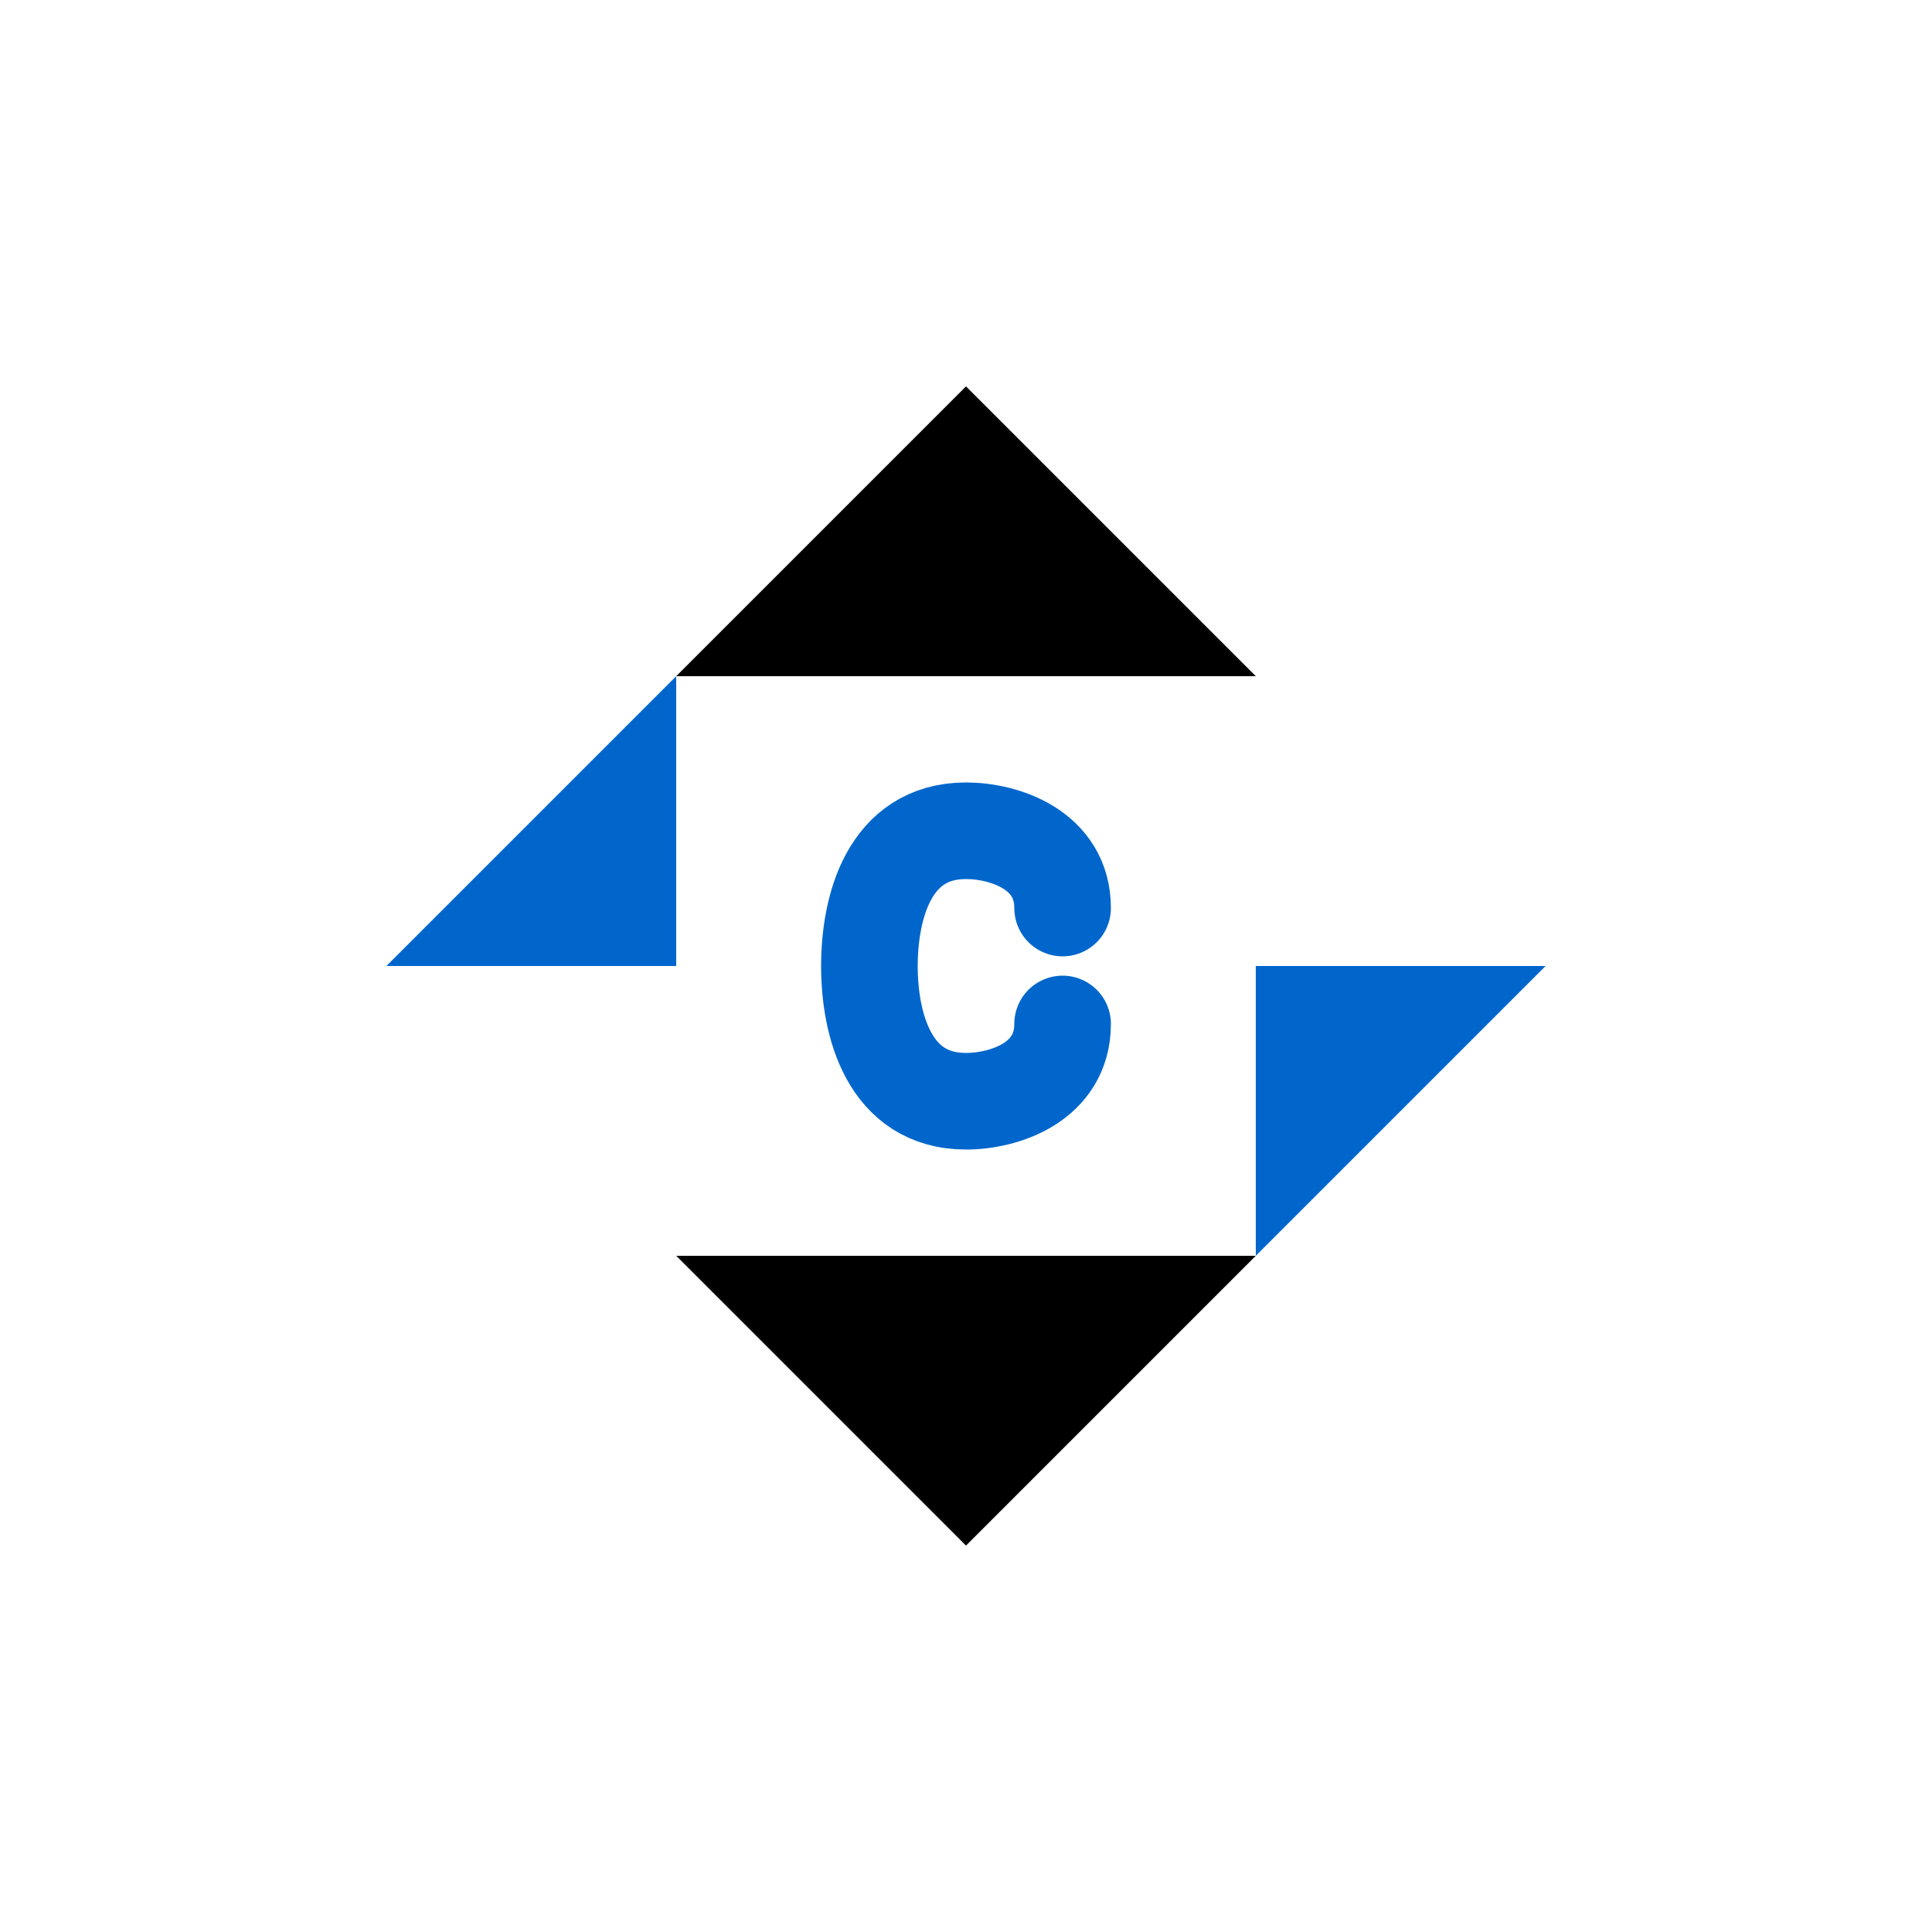
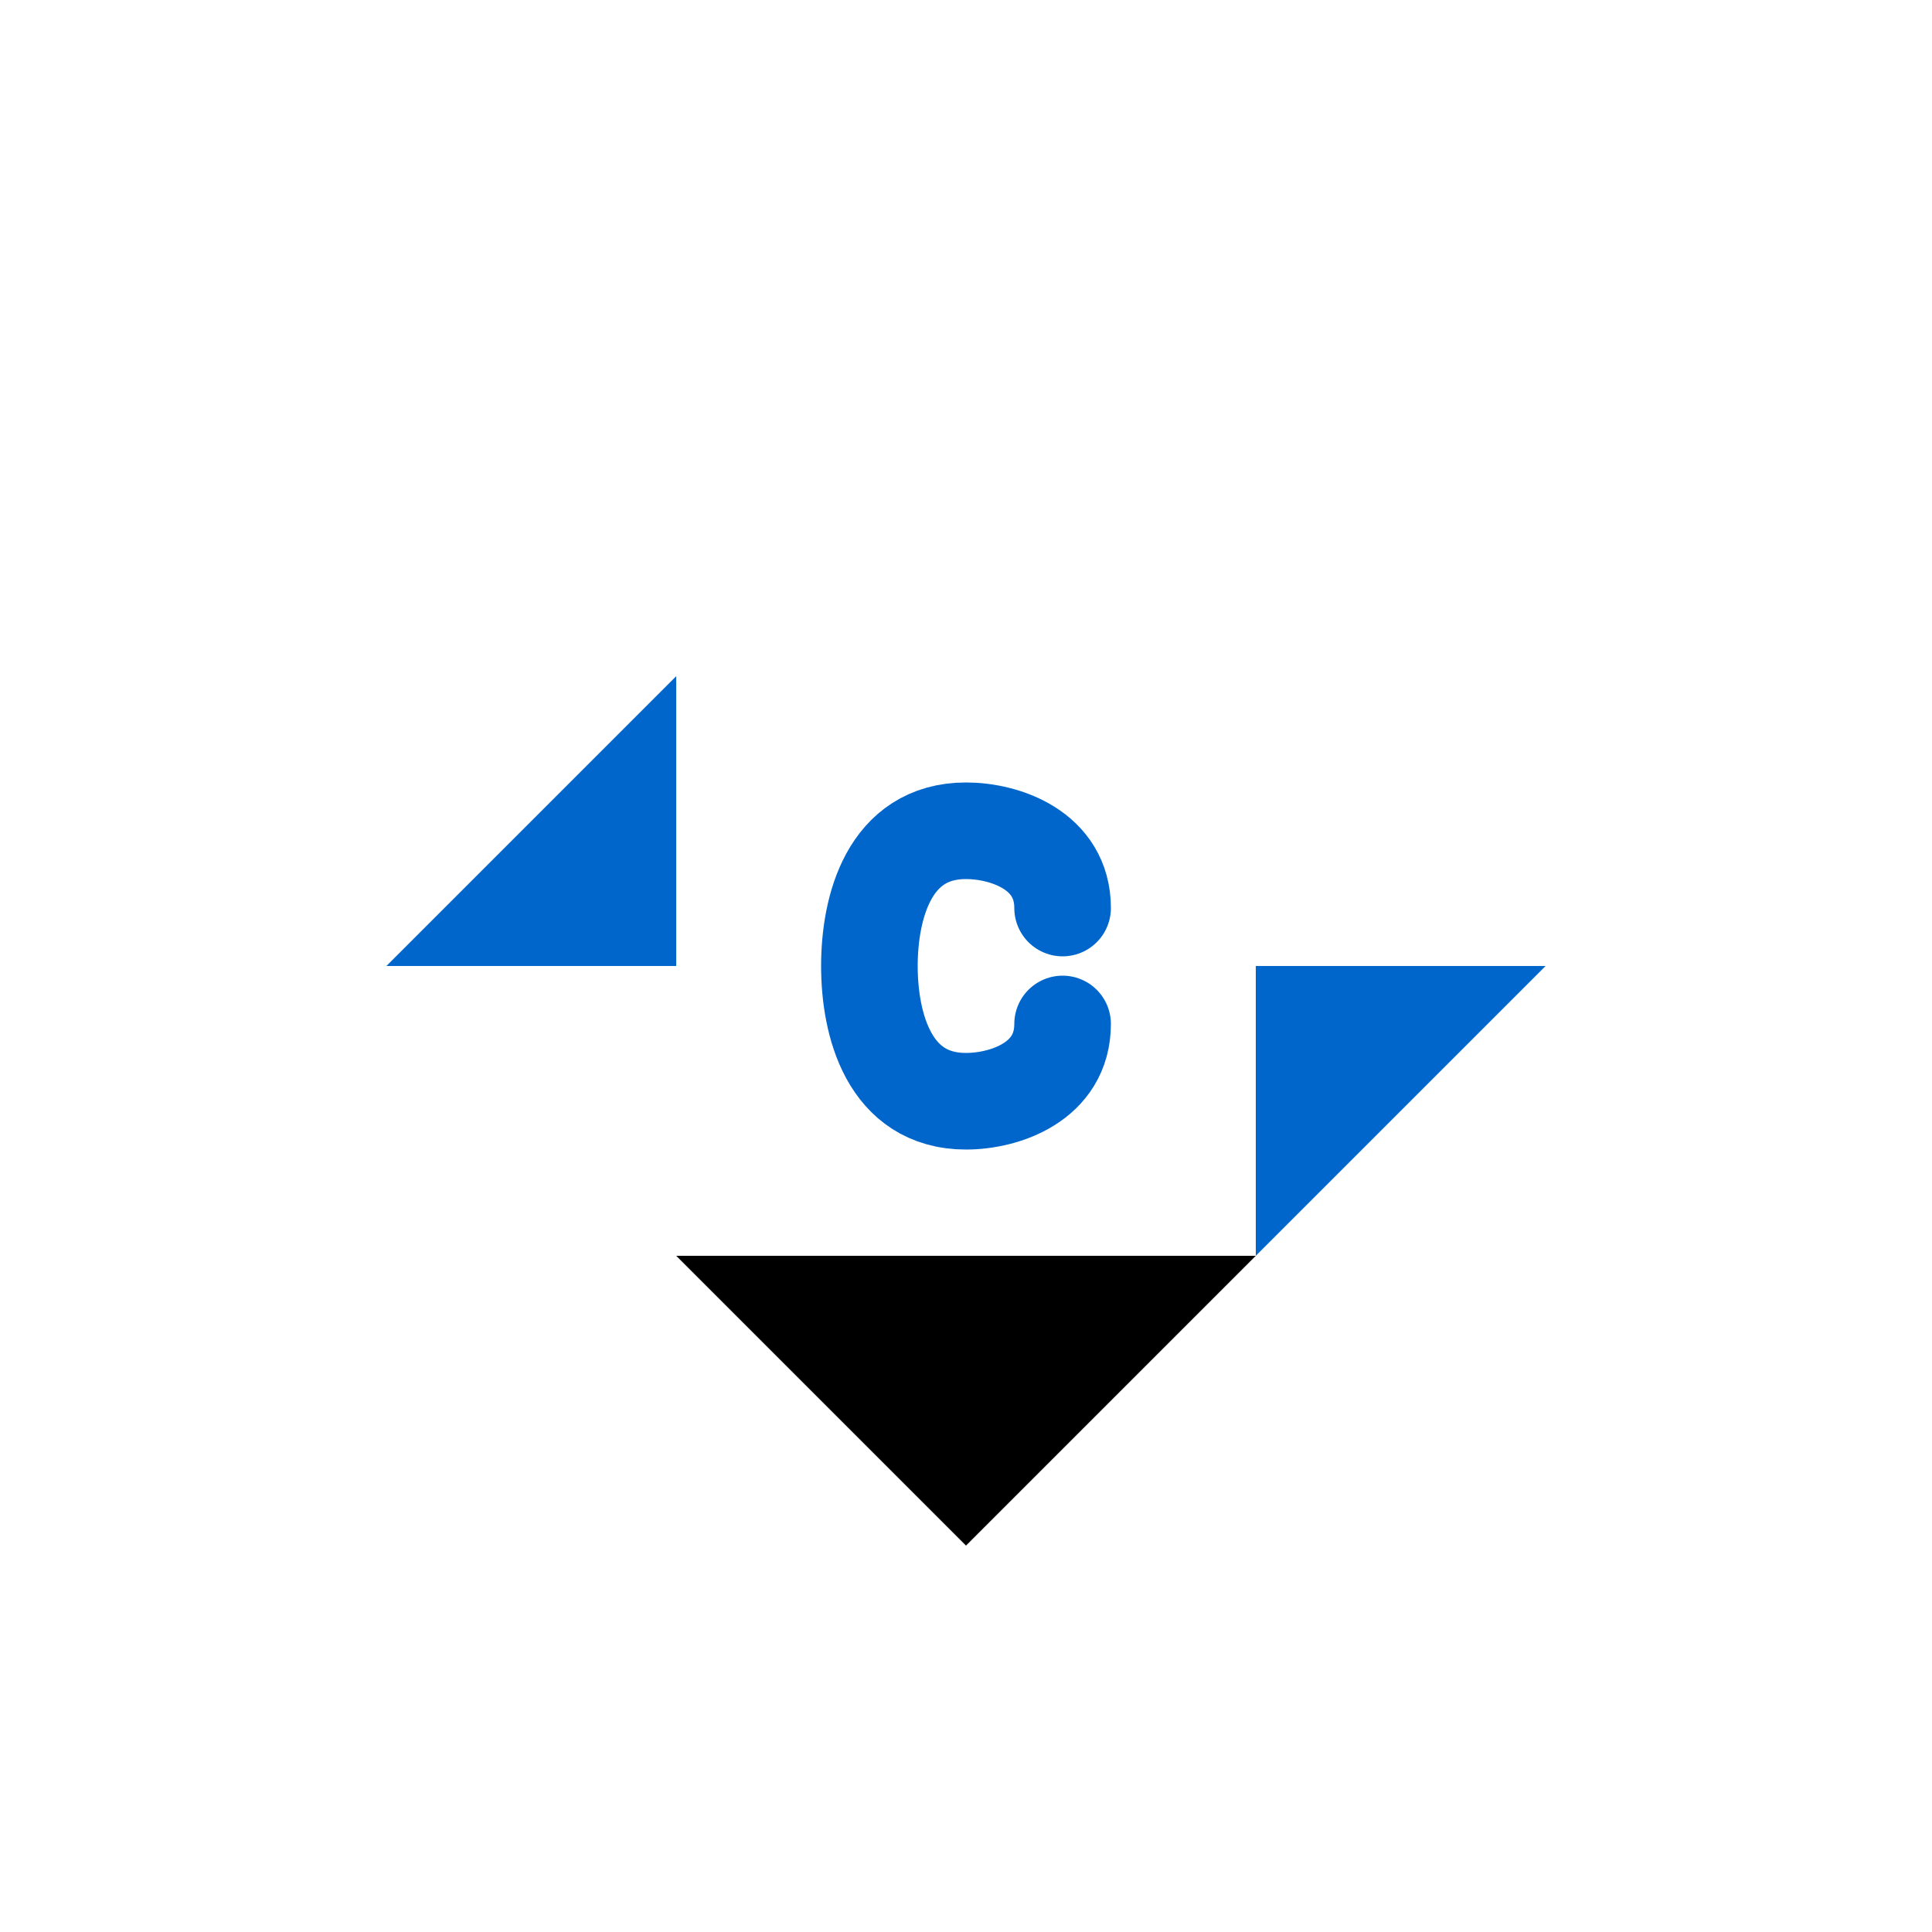
<svg xmlns="http://www.w3.org/2000/svg" width="100" height="100" viewBox="0 0 100 100">
-   <polygon points="50,20 65,35 35,35" fill="black" />
  <polygon points="65,50 65,65 80,50" fill="#0066CC" />
  <polygon points="50,80 35,65 65,65" fill="black" />
  <polygon points="35,50 35,35 20,50" fill="#0066CC" />
  <path d="M55,47 C55,44 52,43 50,43 C46,43 45,47 45,50 C45,53 46,57 50,57 C52,57 55,56 55,53" fill="none" stroke="#0066CC" stroke-width="5" stroke-linecap="round" />
</svg>